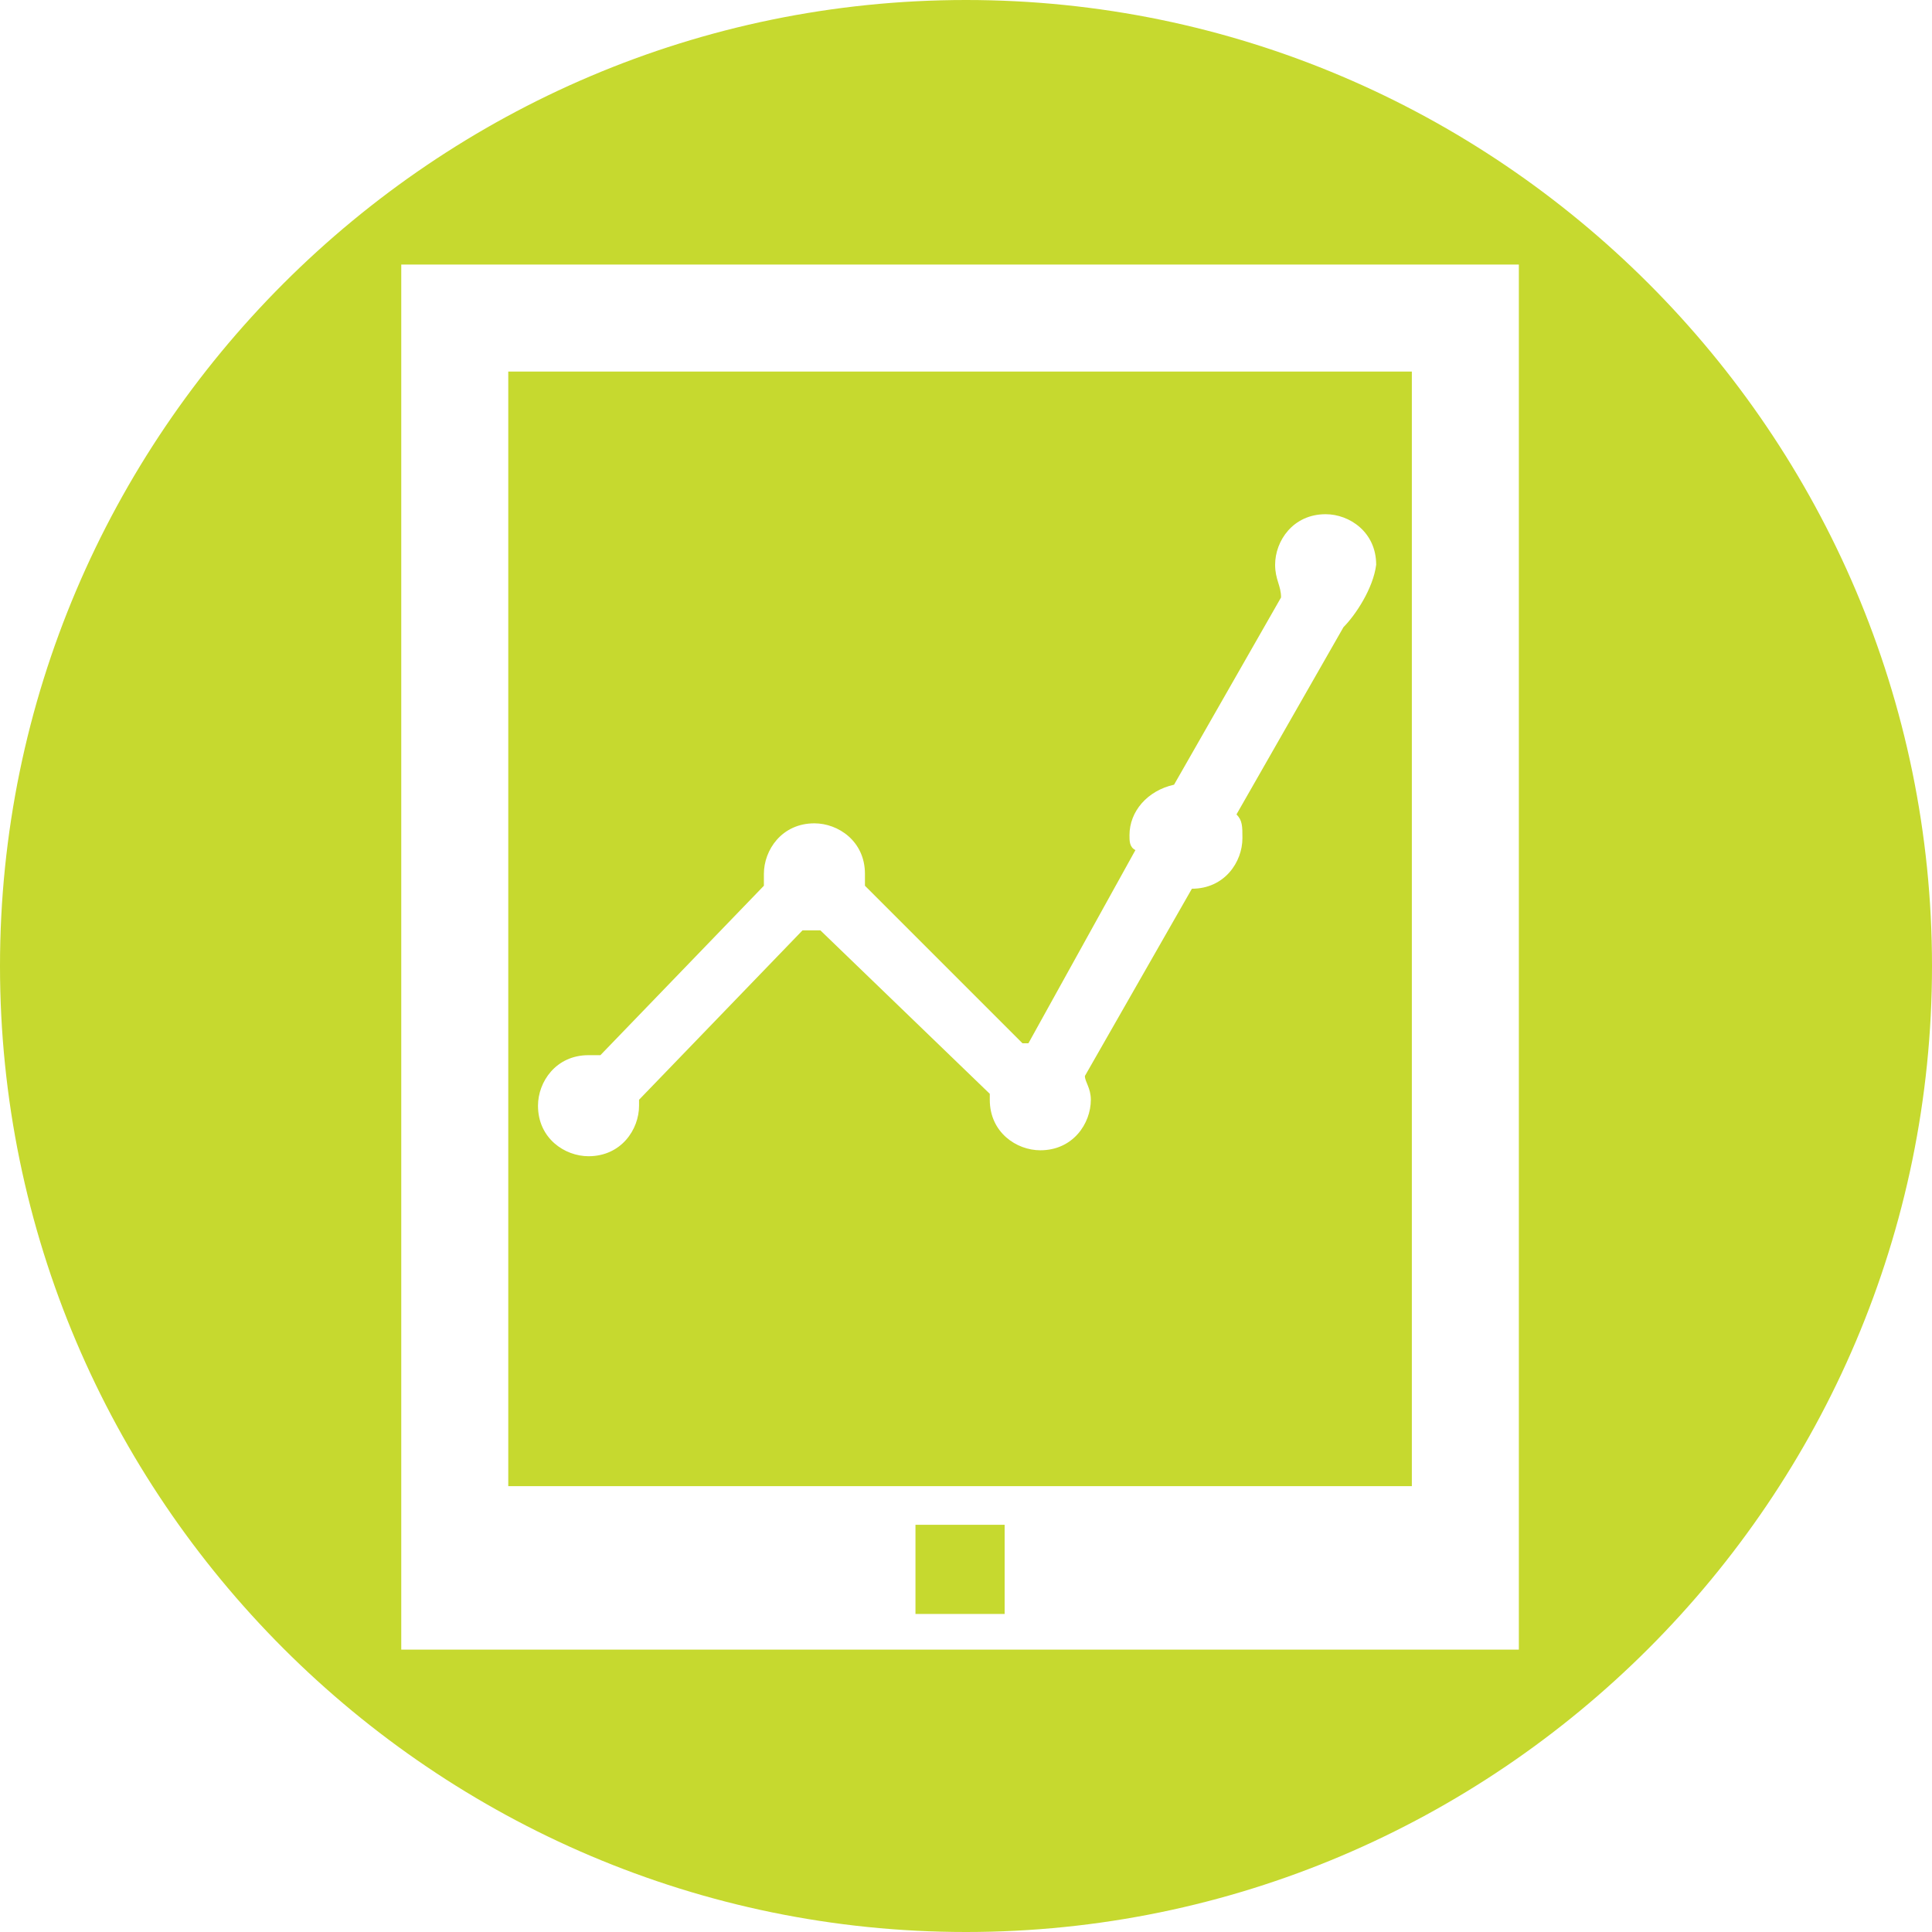
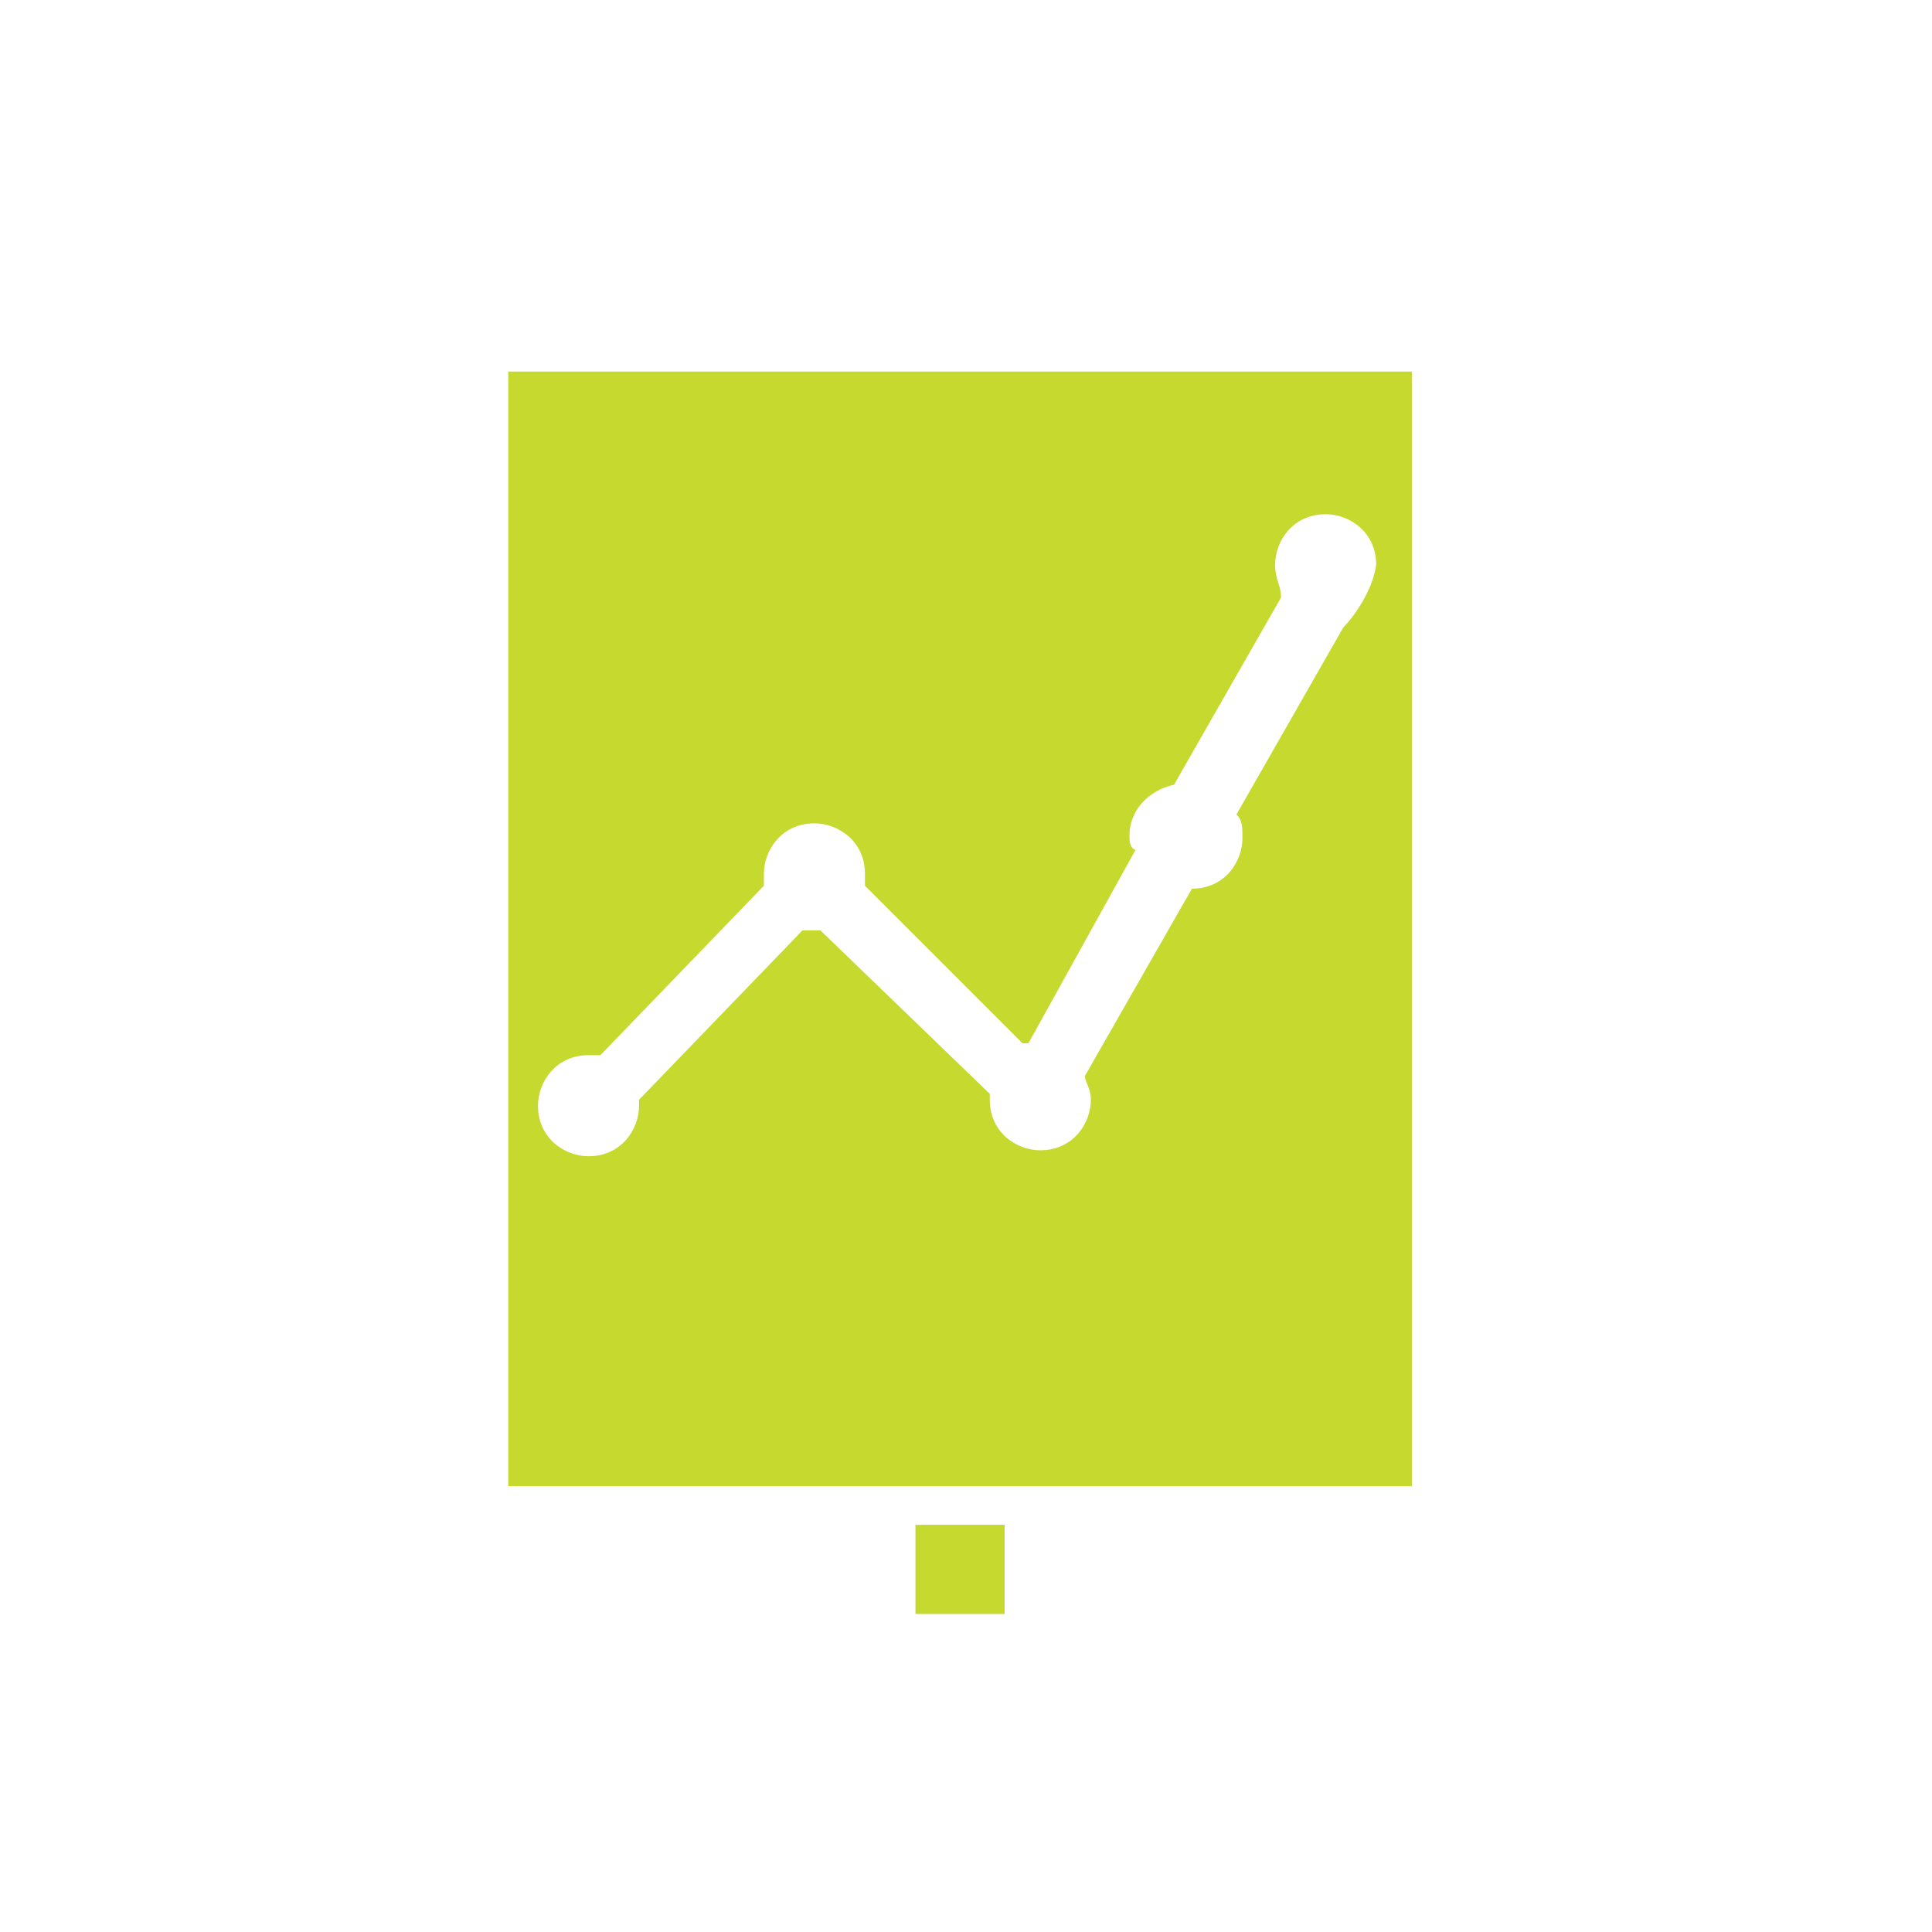
<svg xmlns="http://www.w3.org/2000/svg" version="1.1" id="Layer_1" x="0px" y="0px" viewBox="0 0 65 65" enable-background="new 0 0 65 65" xml:space="preserve" fill="#C6D92F">
  <rect x="30.8" y="51.3" width="3" height="3" />
  <path d="M47.5,12.5H17.1V50h30.4V12.5z M45.2,21.1l-3.6,6.3c0.2,0.2,0.2,0.4,0.2,0.8c0,0.8-0.6,1.7-1.7,1.7 l-3.6,6.3c0,0.2,0.2,0.4,0.2,0.8c0,0.8-0.6,1.7-1.7,1.7c-0.8,0-1.7-0.6-1.7-1.7c0-0.2,0-0.2,0-0.2l-5.7-5.5h-0.2 c-0.2,0-0.2,0-0.4,0l-5.5,5.7v0.2c0,0.8-0.6,1.7-1.7,1.7c-0.8,0-1.7-0.6-1.7-1.7c0-0.8,0.6-1.7,1.7-1.7c0.2,0,0.2,0,0.4,0l5.5-5.7 c0-0.2,0-0.2,0-0.4c0-0.8,0.6-1.7,1.7-1.7c0.8,0,1.7,0.6,1.7,1.7c0,0,0,0.2,0,0.4l5.3,5.3c0,0,0,0,0.2,0l3.6-6.5 C38,28.5,38,28.3,38,28.1c0-0.8,0.6-1.5,1.5-1.7l3.6-6.3c0-0.4-0.2-0.6-0.2-1.1c0-0.8,0.6-1.7,1.7-1.7c0.8,0,1.7,0.6,1.7,1.7 C46.2,19.8,45.6,20.7,45.2,21.1z" />
-   <path d="M32.5,0C14.6,0,0,14.6,0,32.5S14.6,65,32.5,65S65,50.4,65,32.5S50.4,0,32.5,0z M51.1,55.5H13.5V8.9h37.6 V55.5z" />
</svg>